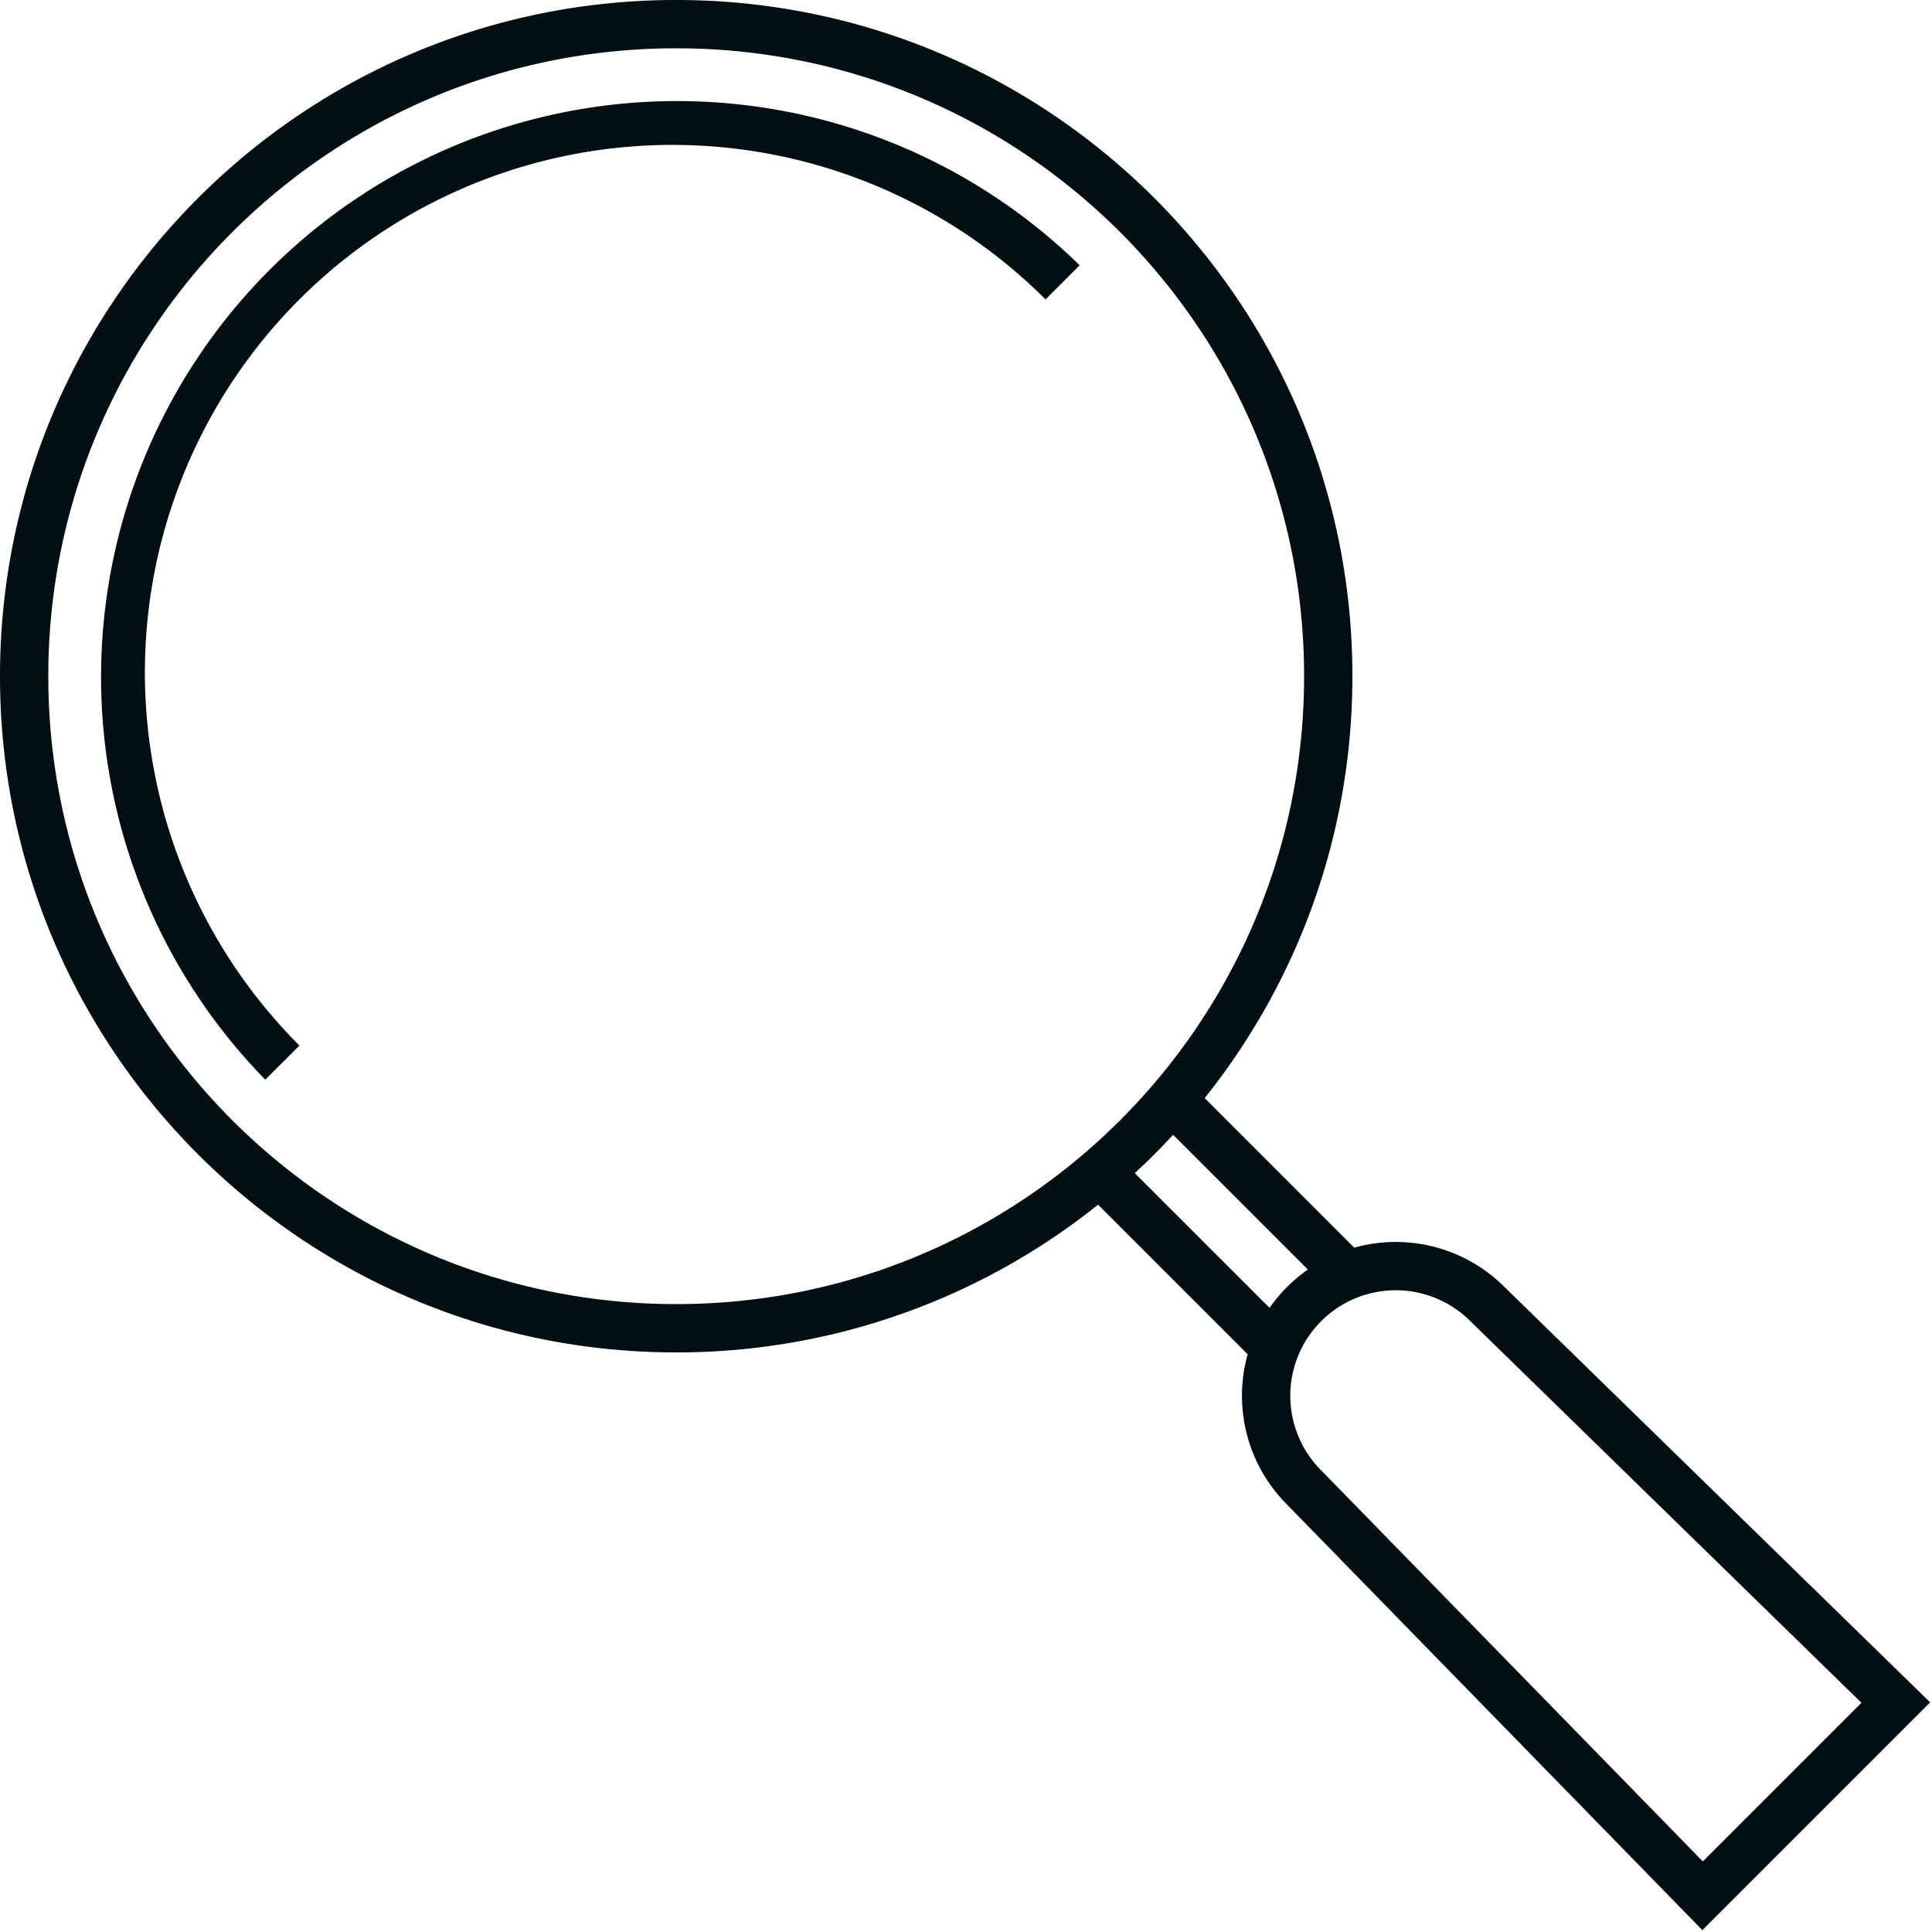
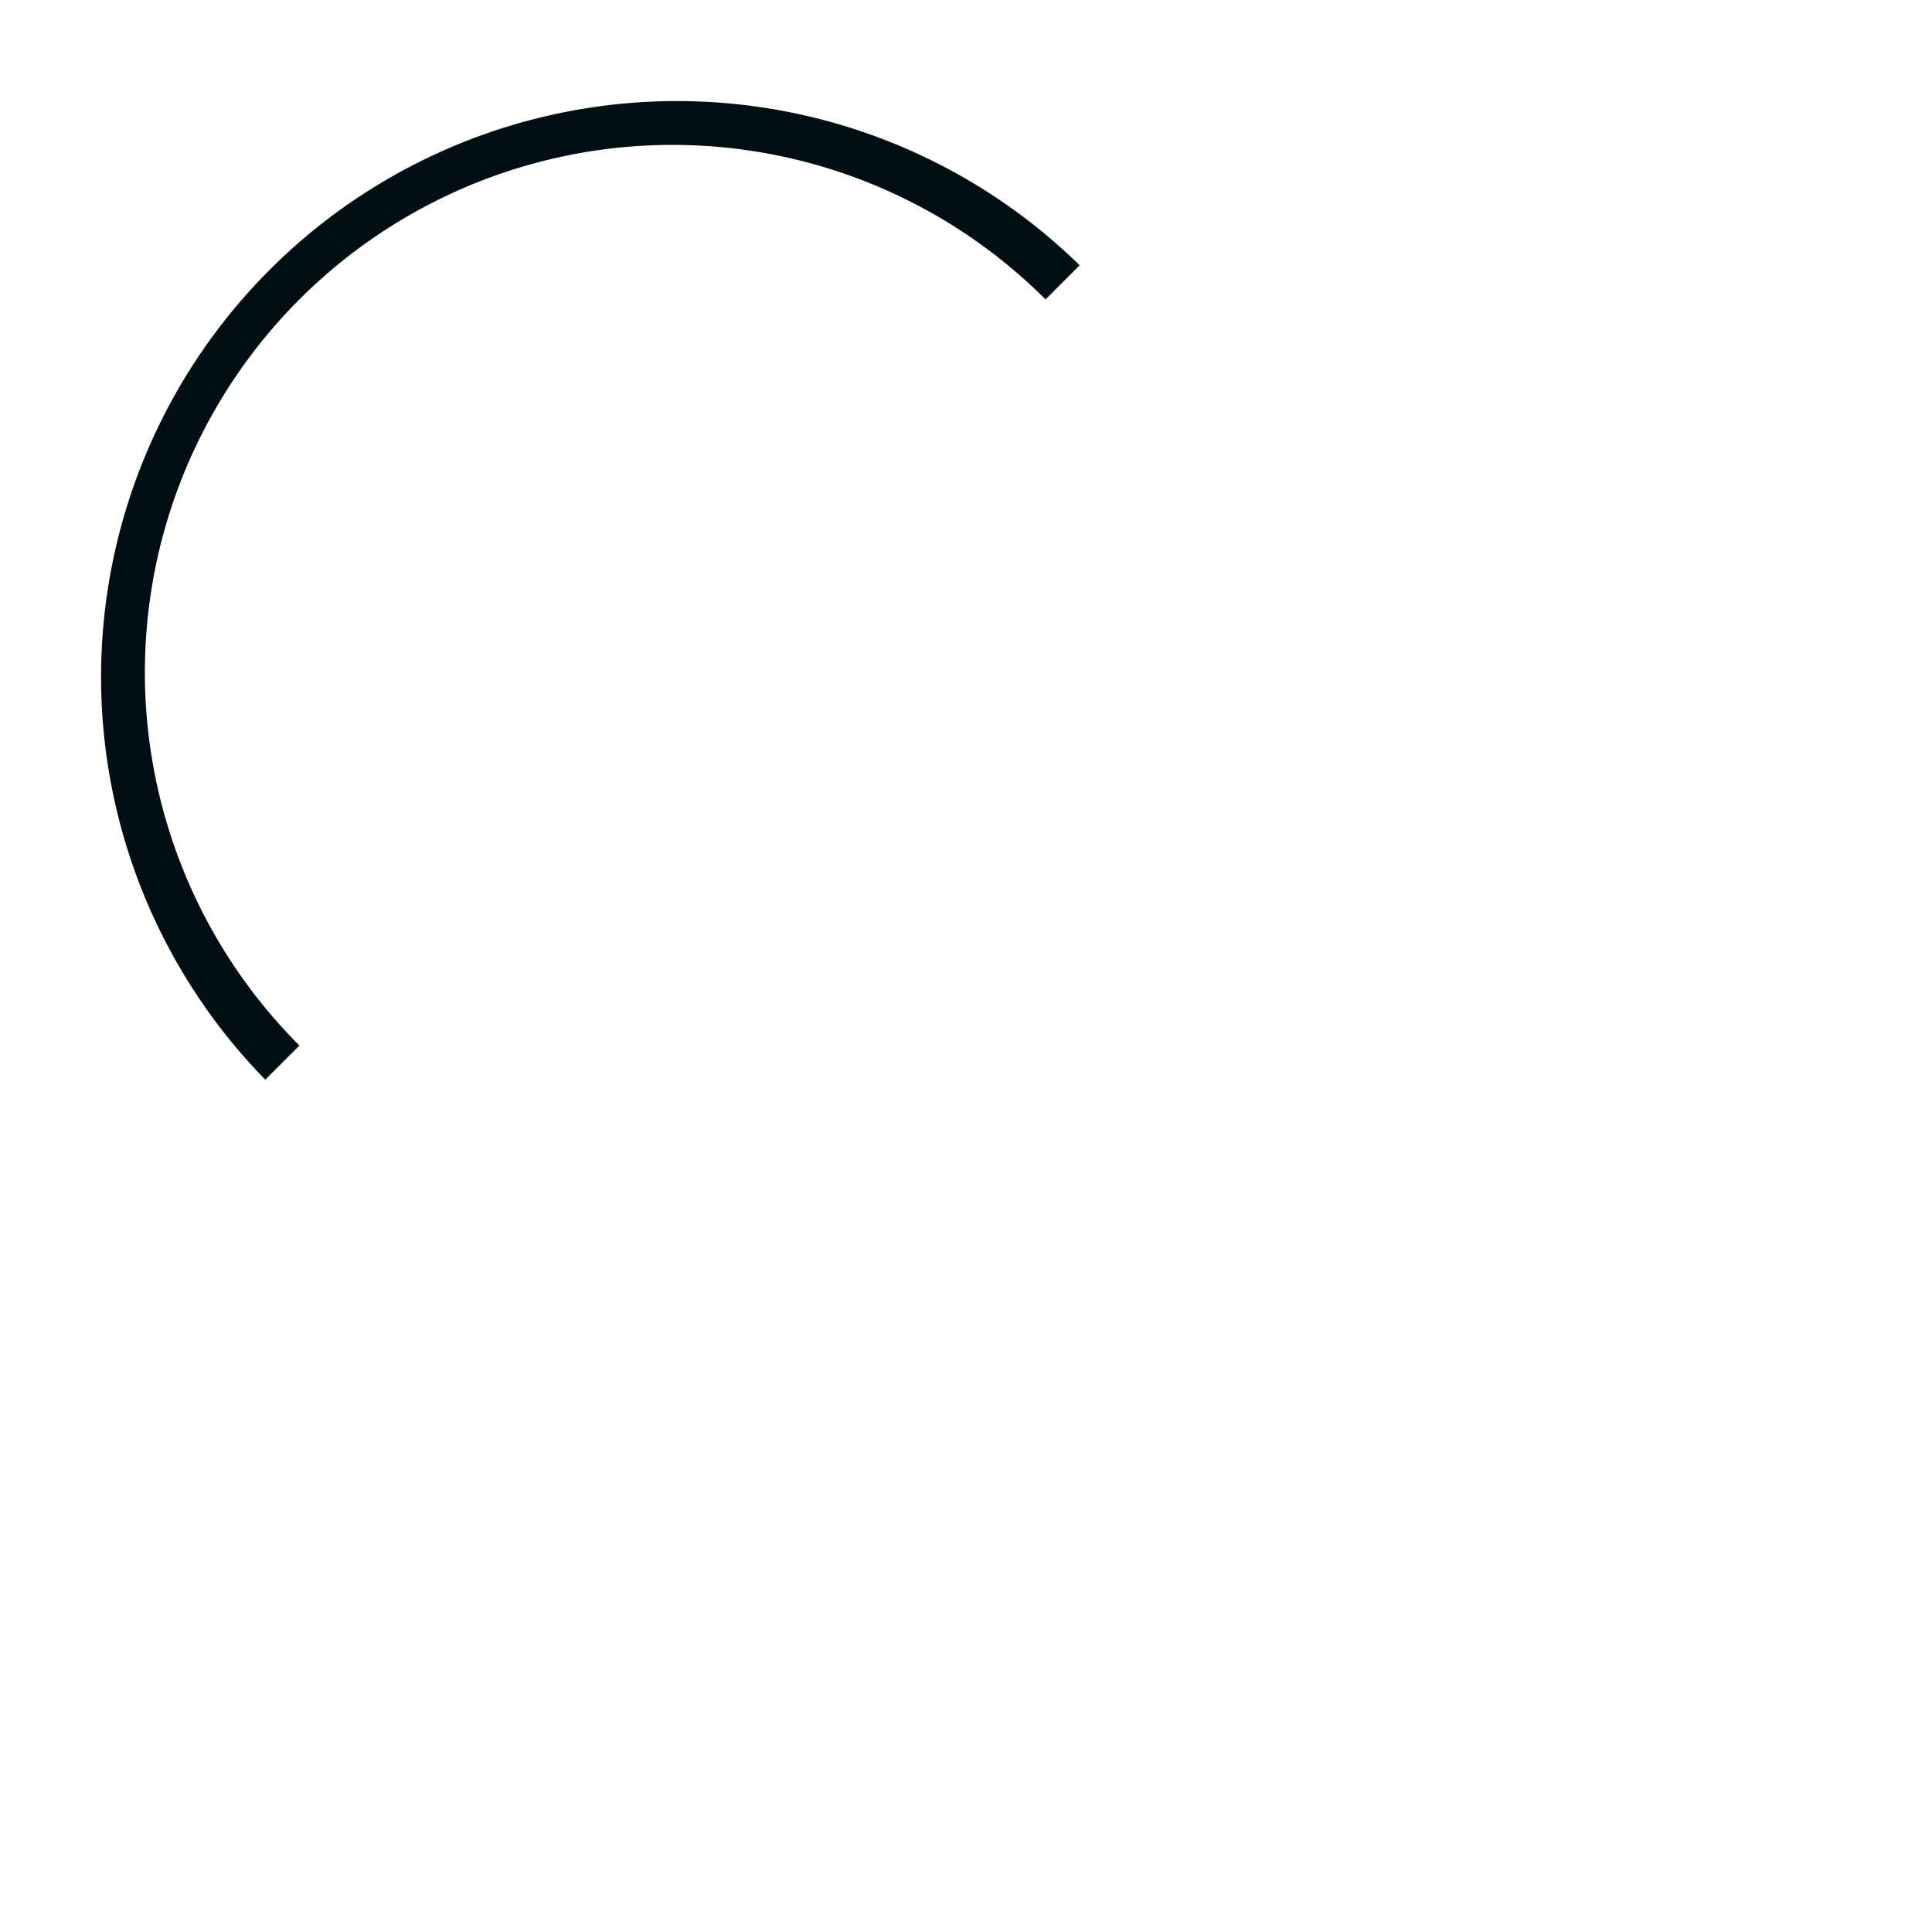
<svg xmlns="http://www.w3.org/2000/svg" width="72" height="72" fill="none">
  <g fill="#010F12" clip-path="url(#a)">
    <path d="M17.537 6.897a19.661 19.661 0 0 1 21.427 4.262l1.272-1.273a21.462 21.462 0 0 0-30.35 30.35l1.273-1.272a19.66 19.66 0 0 1 6.378-32.067Z" />
-     <path fill-rule="evenodd" d="M50.4 25.2c0 5.947-2.06 11.412-5.505 15.722l5.574 5.575a5.73 5.73 0 0 1 5.55 1.417l15.912 15.528-8.489 8.489L47.914 56.02a5.73 5.73 0 0 1-1.417-5.55l-5.575-5.575A25.094 25.094 0 0 1 25.2 50.4C11.282 50.4 0 39.118 0 25.2S11.282 0 25.2 0s25.2 11.282 25.2 25.2Zm-1.8 0c0 12.924-10.477 23.4-23.4 23.4-12.923 0-23.4-10.477-23.4-23.4 0-12.923 10.476-23.4 23.4-23.4 12.924 0 23.4 10.476 23.4 23.4Zm-1.287 23.54a5.775 5.775 0 0 1 1.427-1.427l-5.022-5.022c-.456.495-.932.97-1.427 1.428l5.022 5.02Zm1.923.496a3.931 3.931 0 0 1 5.526-.033L69.37 63.458l-5.911 5.911-14.255-14.607a3.931 3.931 0 0 1 .033-5.526Z" clip-rule="evenodd" />
  </g>
  <defs>
    <clipPath id="a">
      <path fill="#fff" d="M0 0h72v72H0z" />
    </clipPath>
  </defs>
</svg>